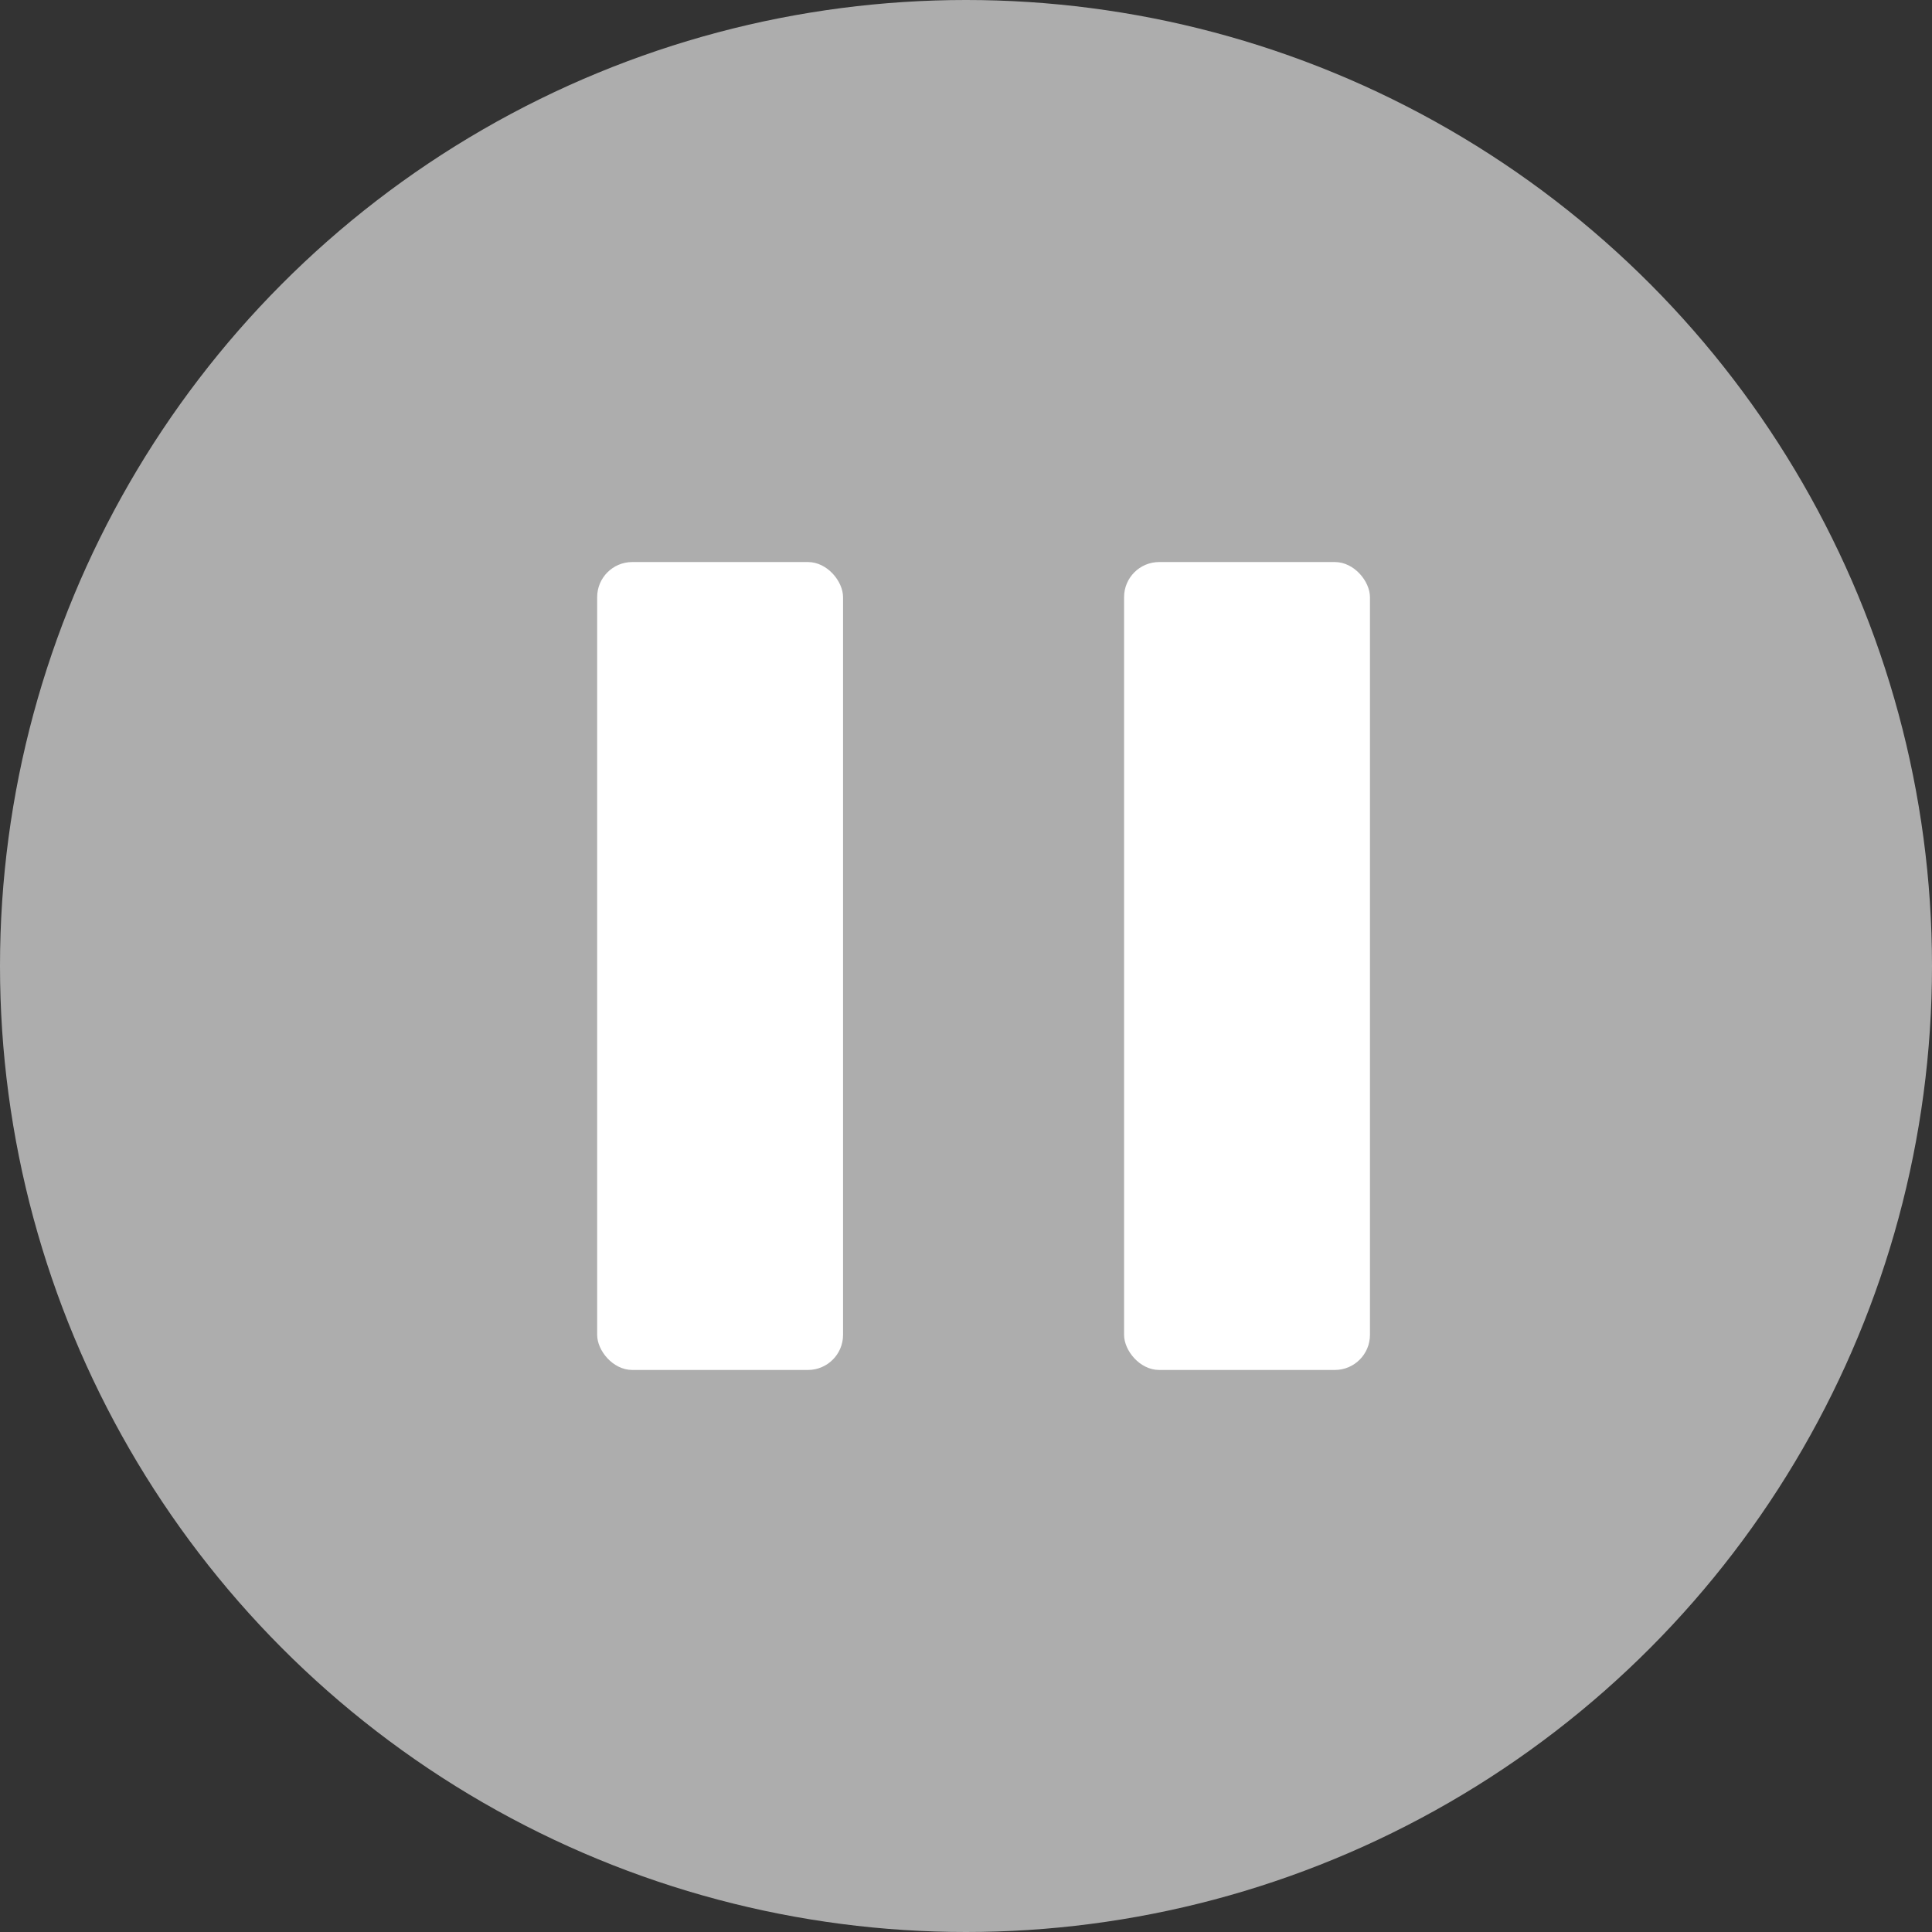
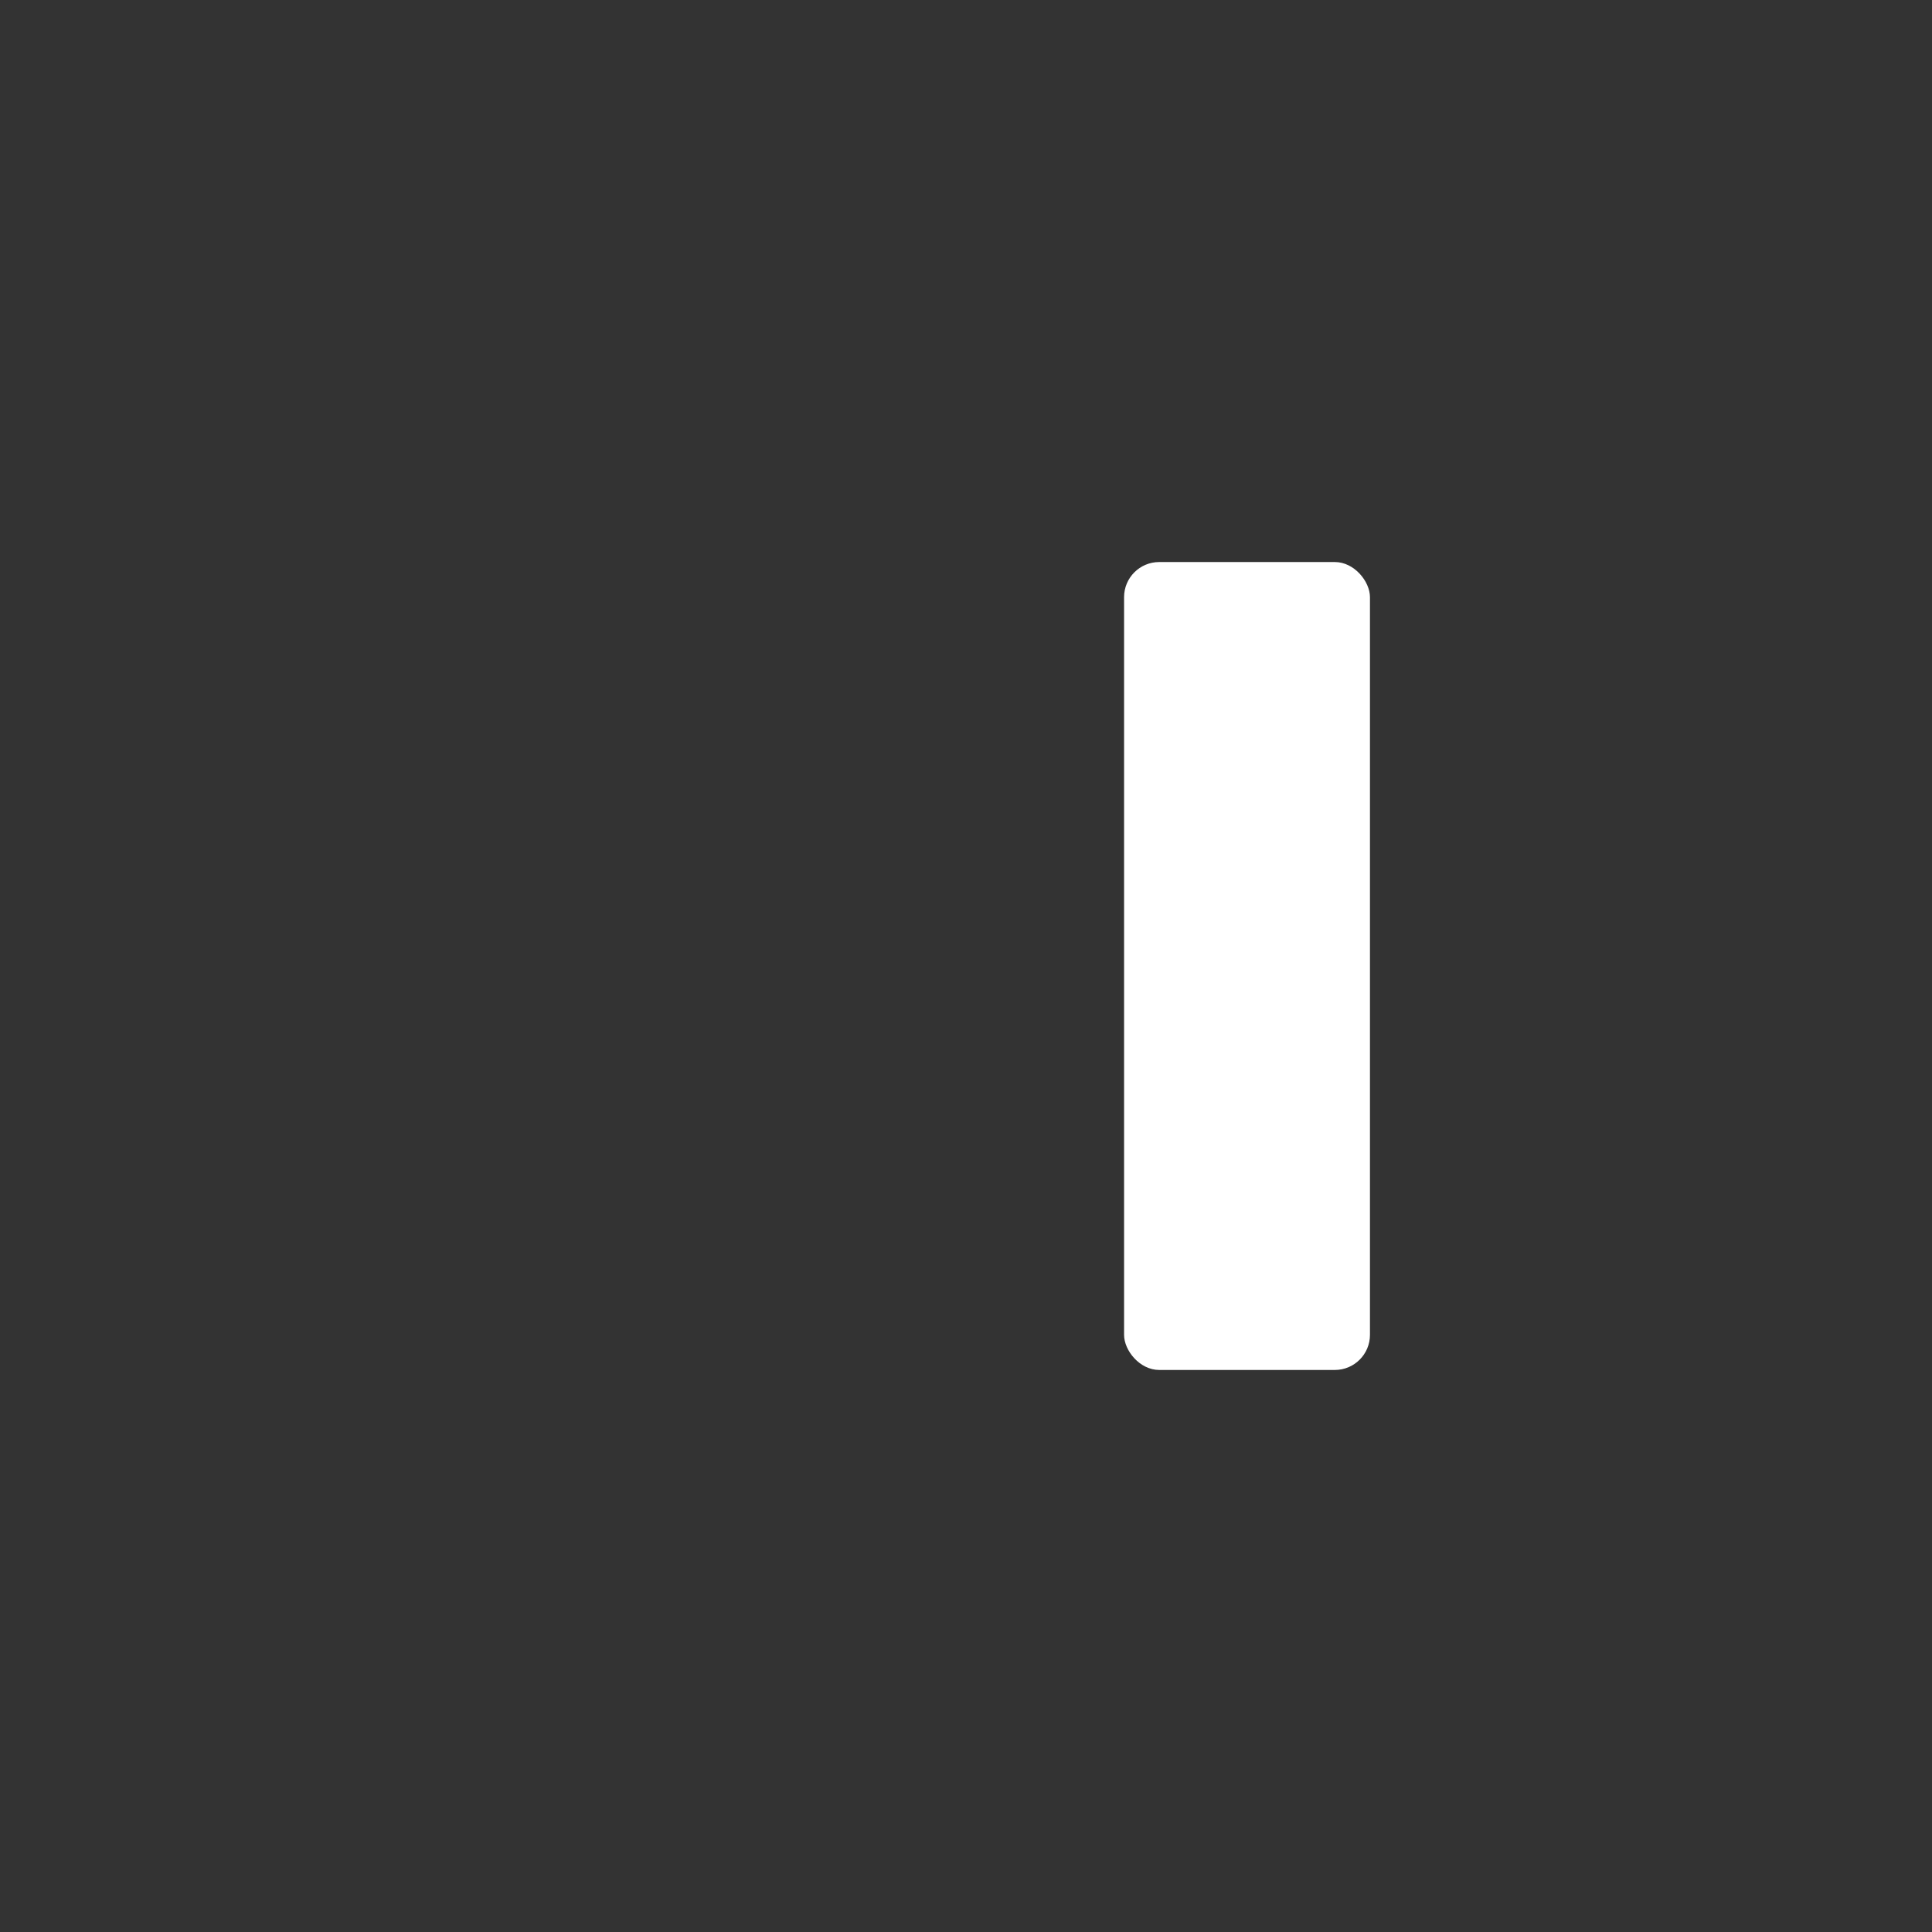
<svg xmlns="http://www.w3.org/2000/svg" width="55" height="55" viewBox="0 0 55 55" fill="none">
  <rect x="0" y="0" width="55" height="55" fill="#333333" stroke="none" />
-   <circle cx="27.5" cy="27.5" r="27.5" fill="white" fill-opacity="0.6" />
-   <rect x="17" y="16" width="7" height="23" rx="1" fill="white" />
  <rect x="32" y="16" width="7" height="23" rx="1" fill="white" />
</svg>